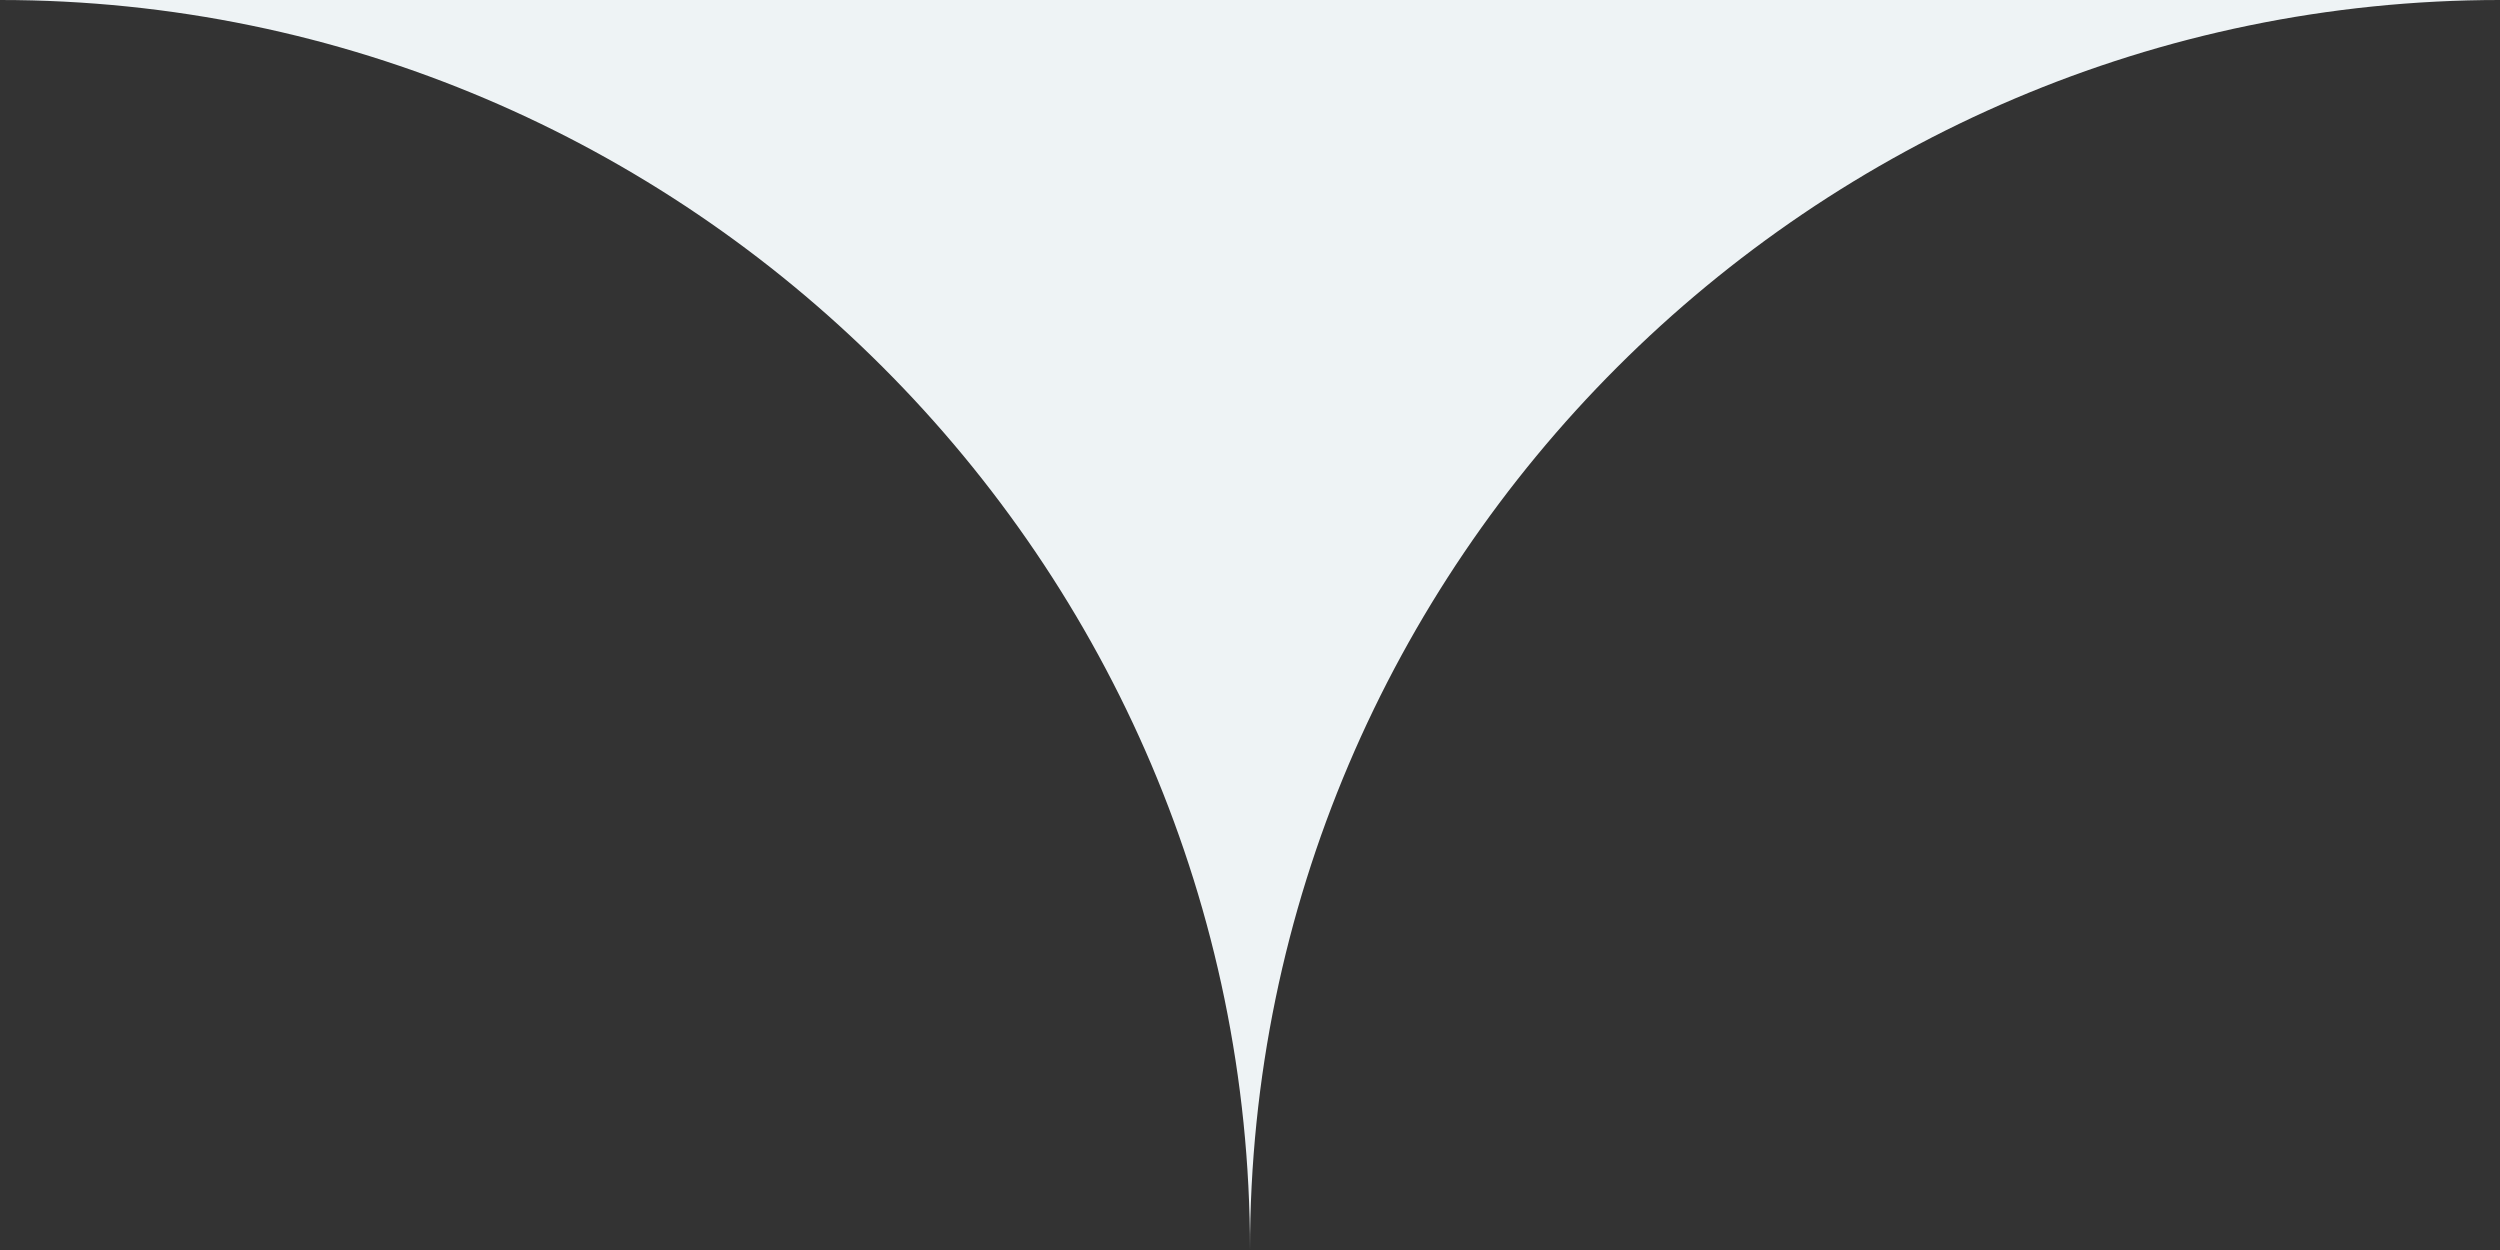
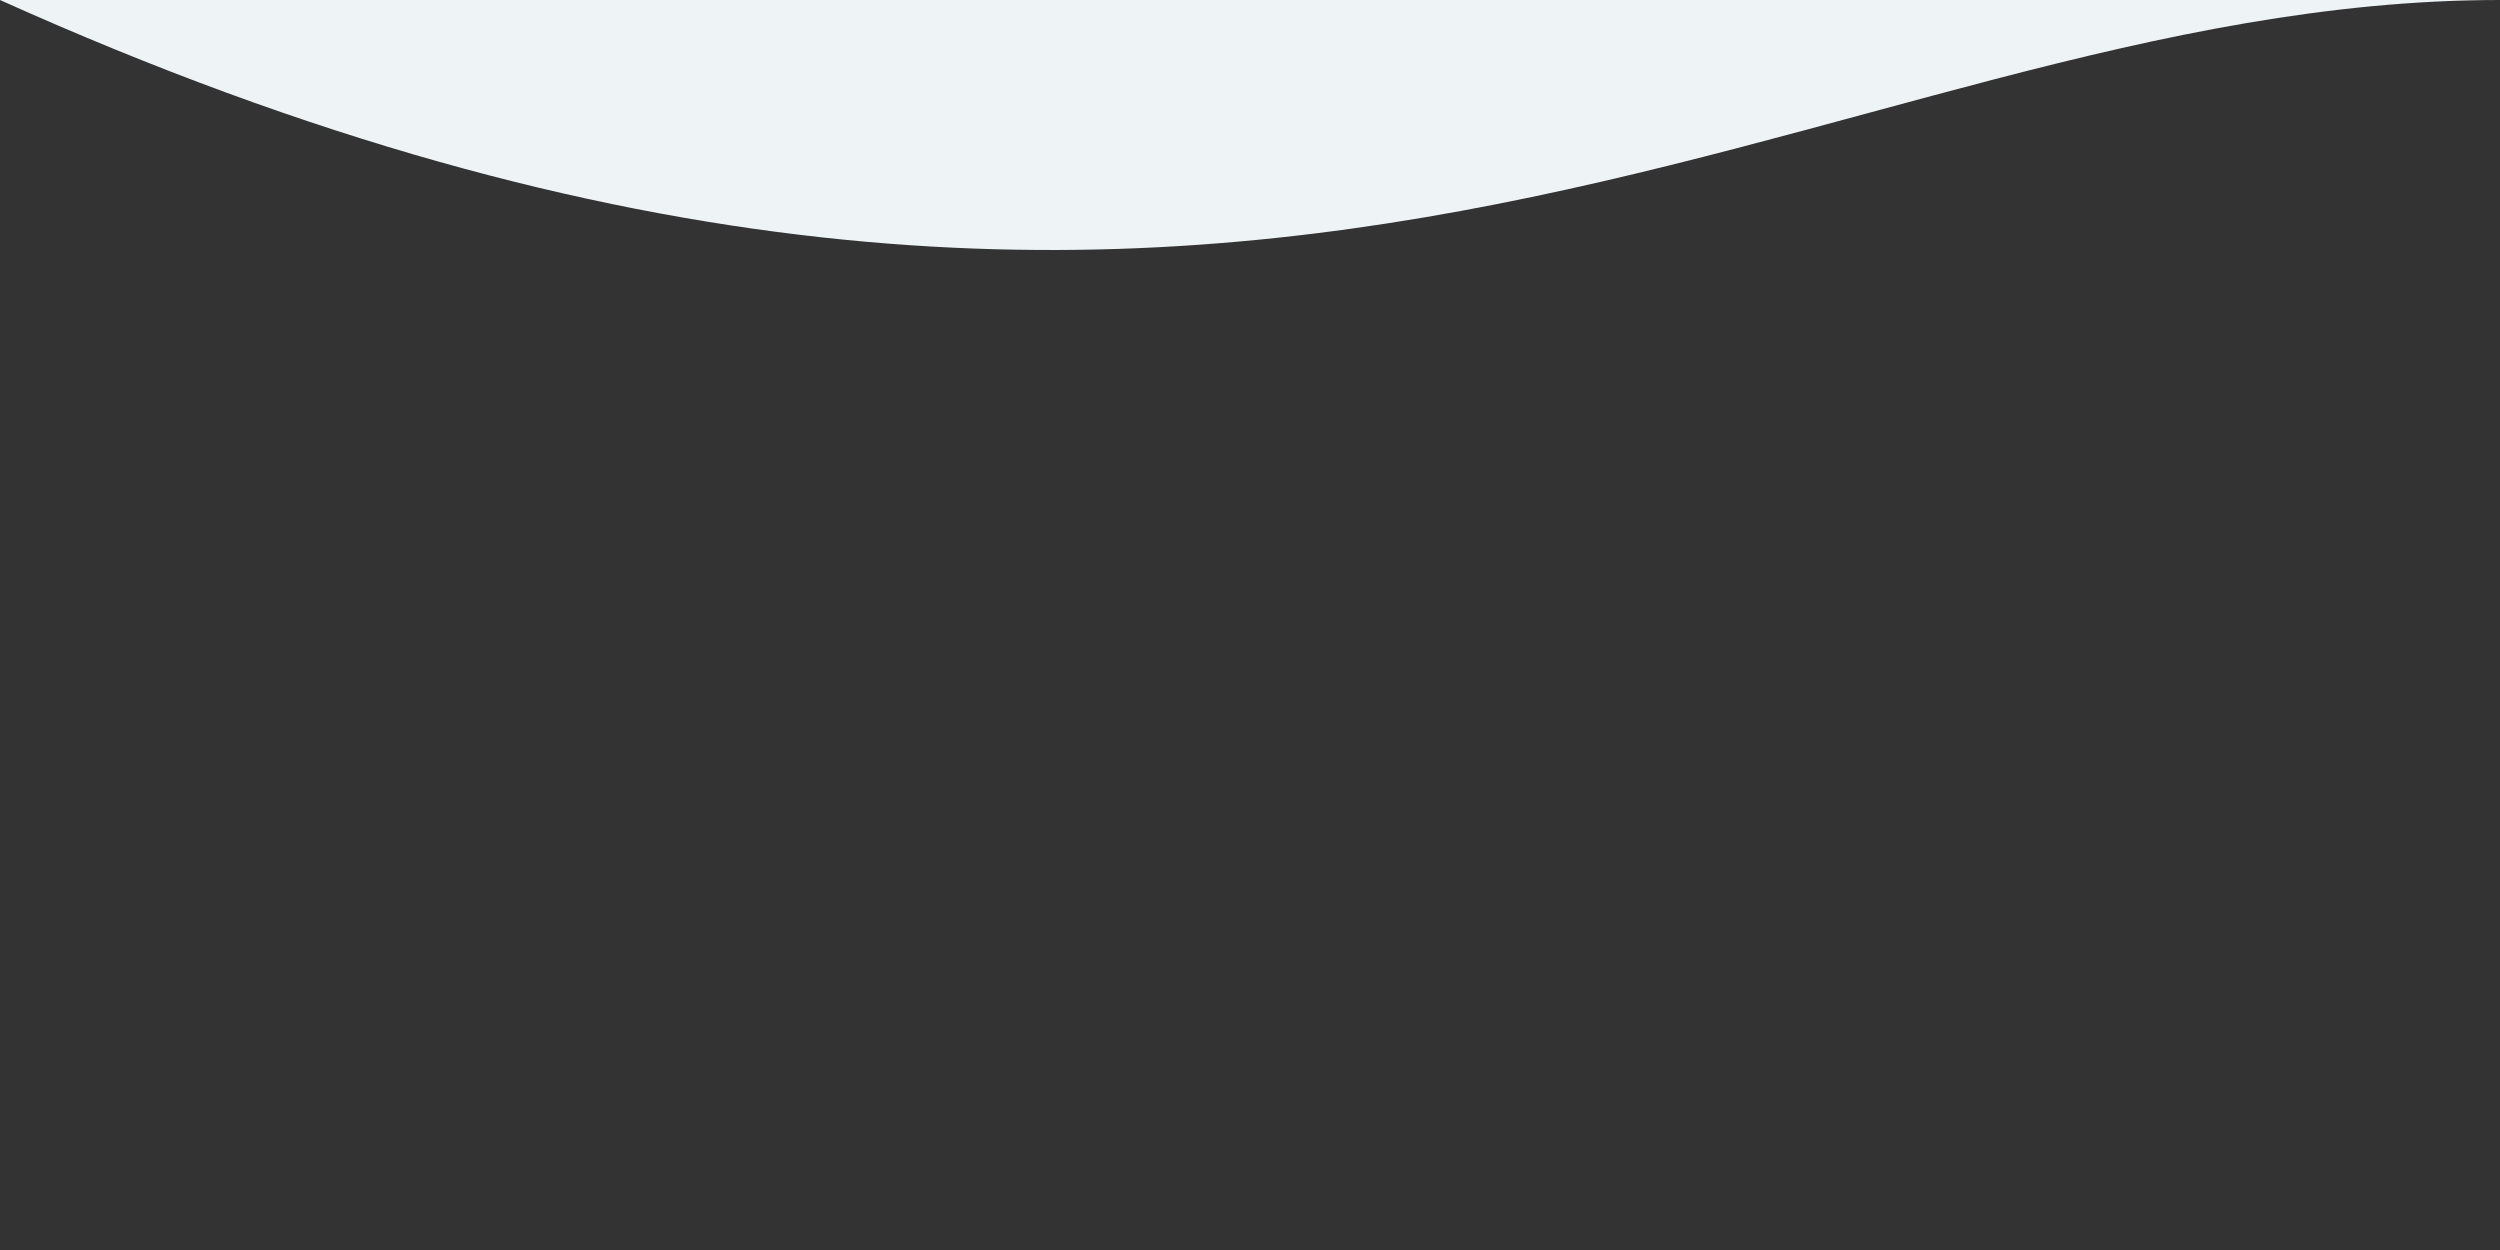
<svg xmlns="http://www.w3.org/2000/svg" width="40" height="20" viewBox="0 0 40 20" fill="none">
  <rect x="0" y="0" width="40" height="20" fill="#333333" stroke="none" />
-   <path fill-rule="evenodd" clip-rule="evenodd" d="M40 -1.74846e-06L-8.74228e-07 0C11 -4.80825e-07 20 9 20 20C20 9 29 -1.26763e-06 40 -1.74846e-06Z" fill="#EEF3F5" />
+   <path fill-rule="evenodd" clip-rule="evenodd" d="M40 -1.74846e-06L-8.74228e-07 0C20 9 29 -1.26763e-06 40 -1.74846e-06Z" fill="#EEF3F5" />
</svg>